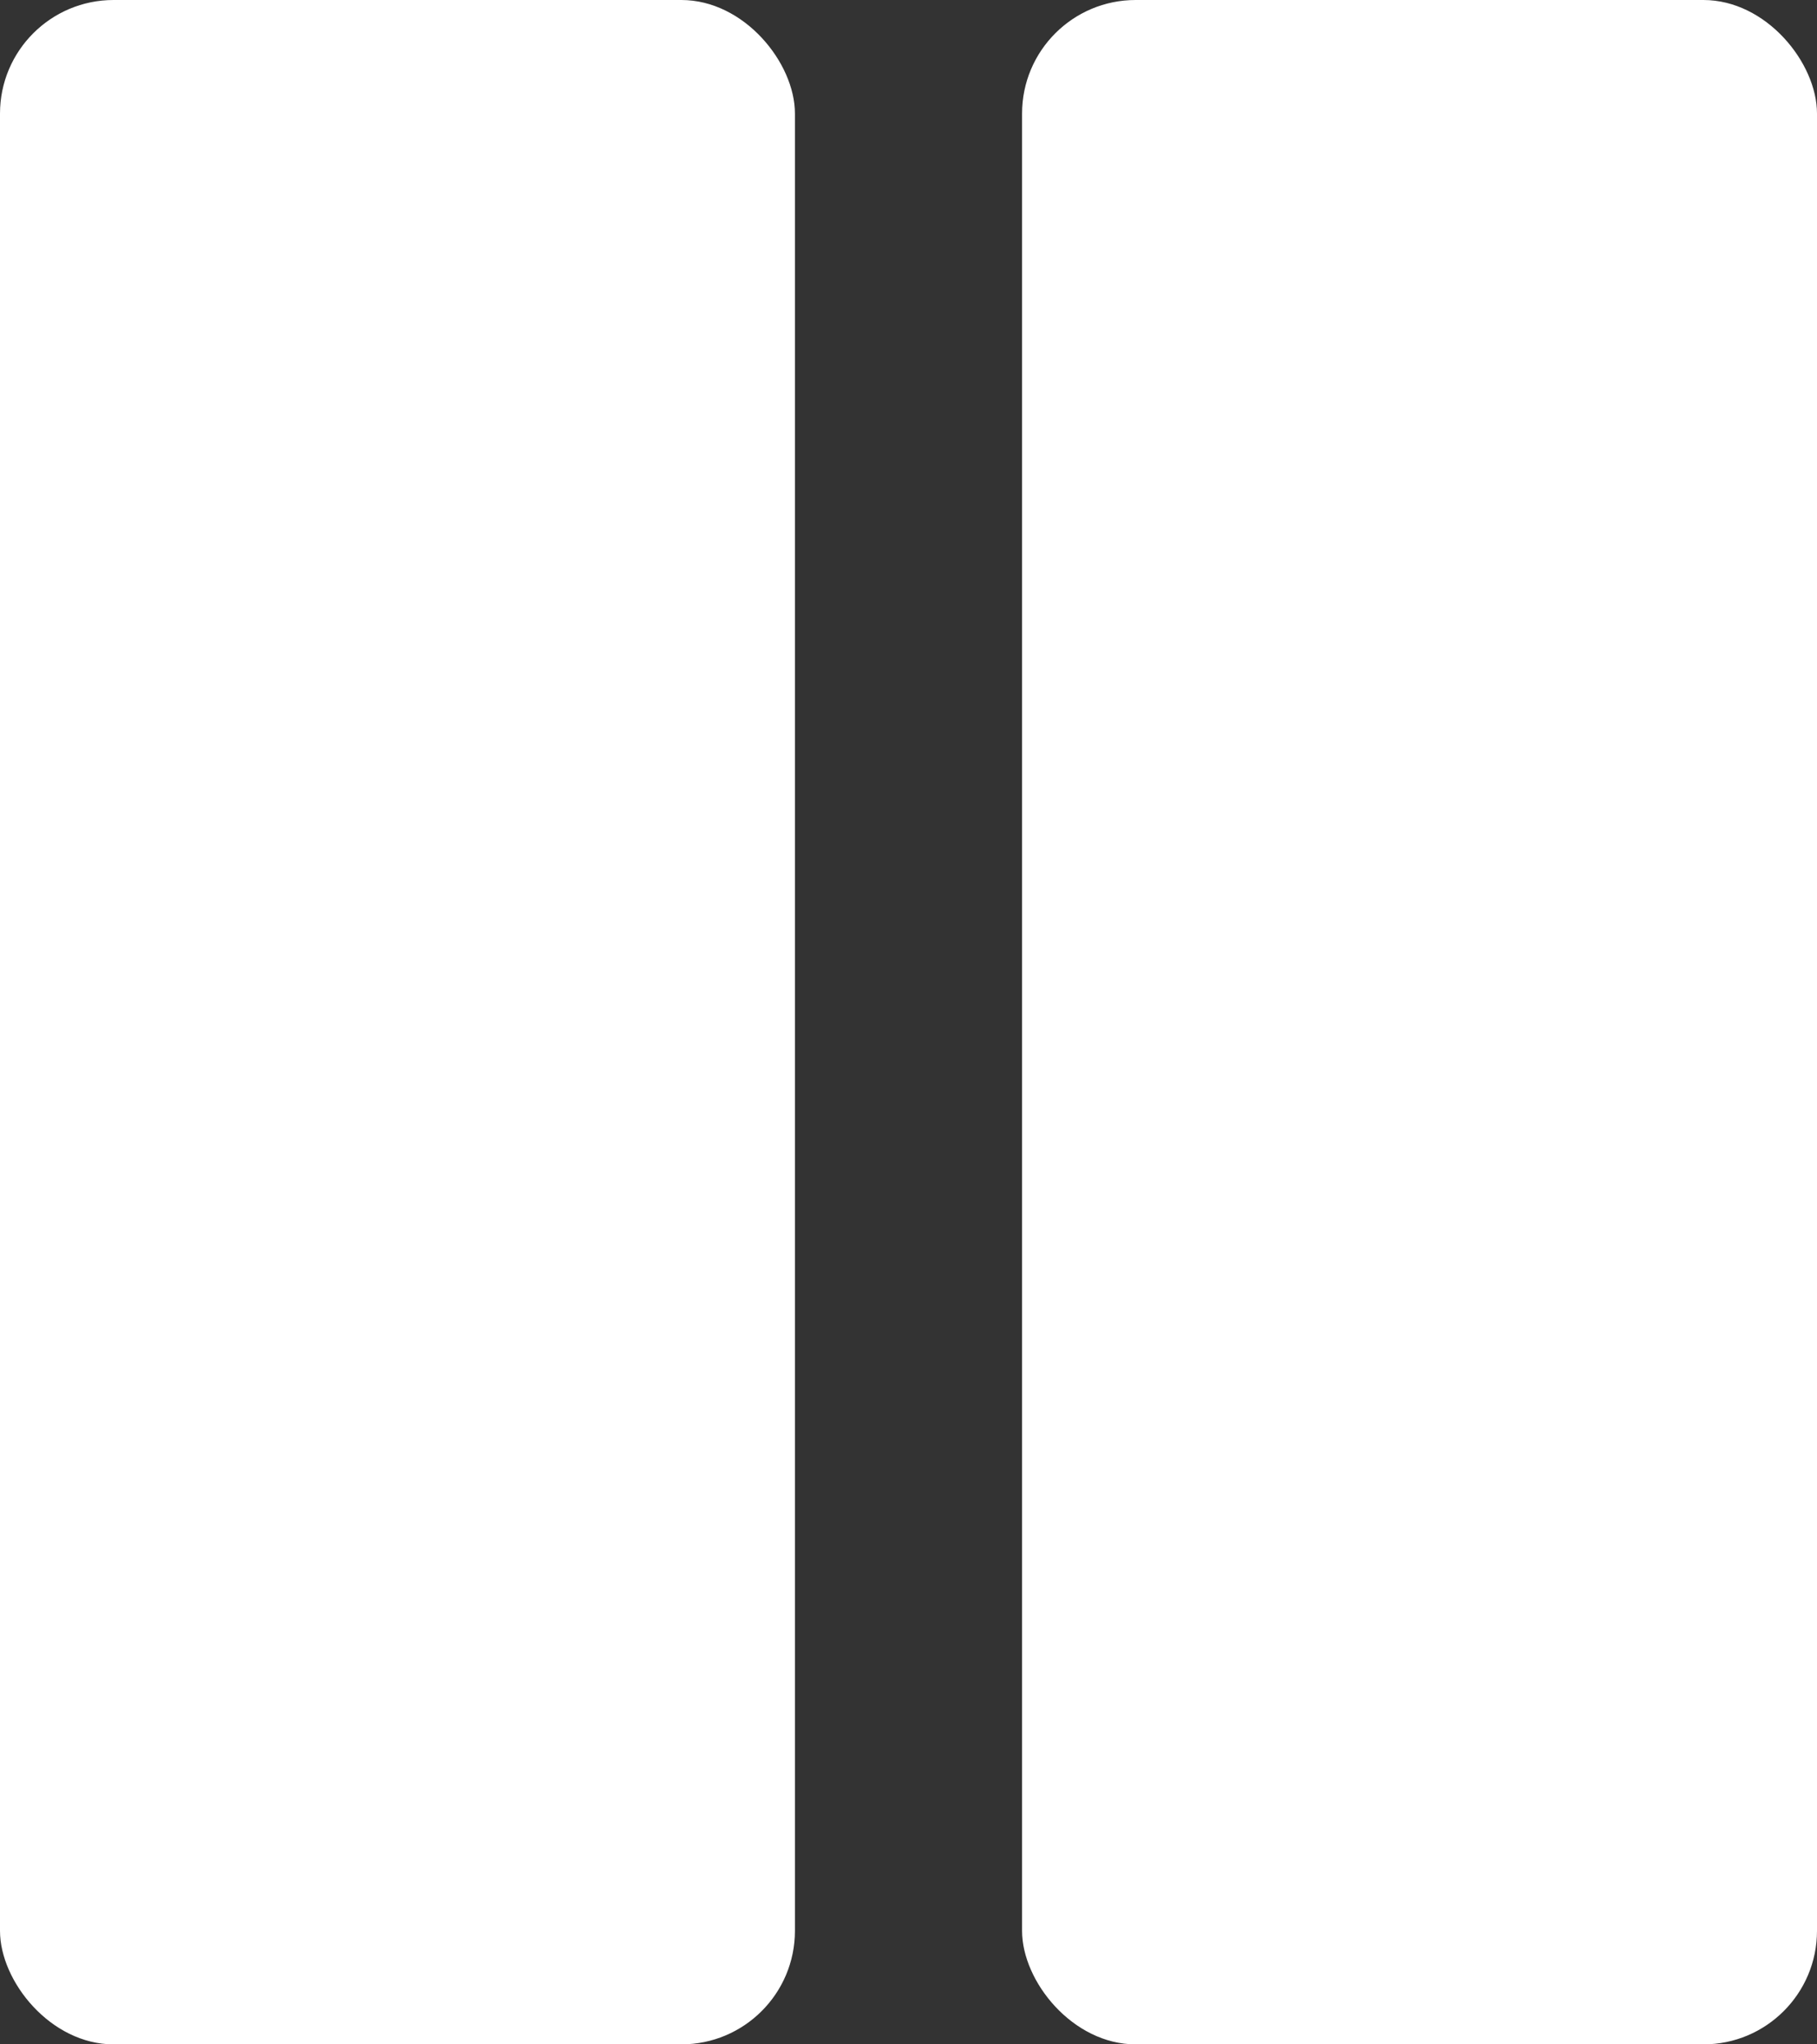
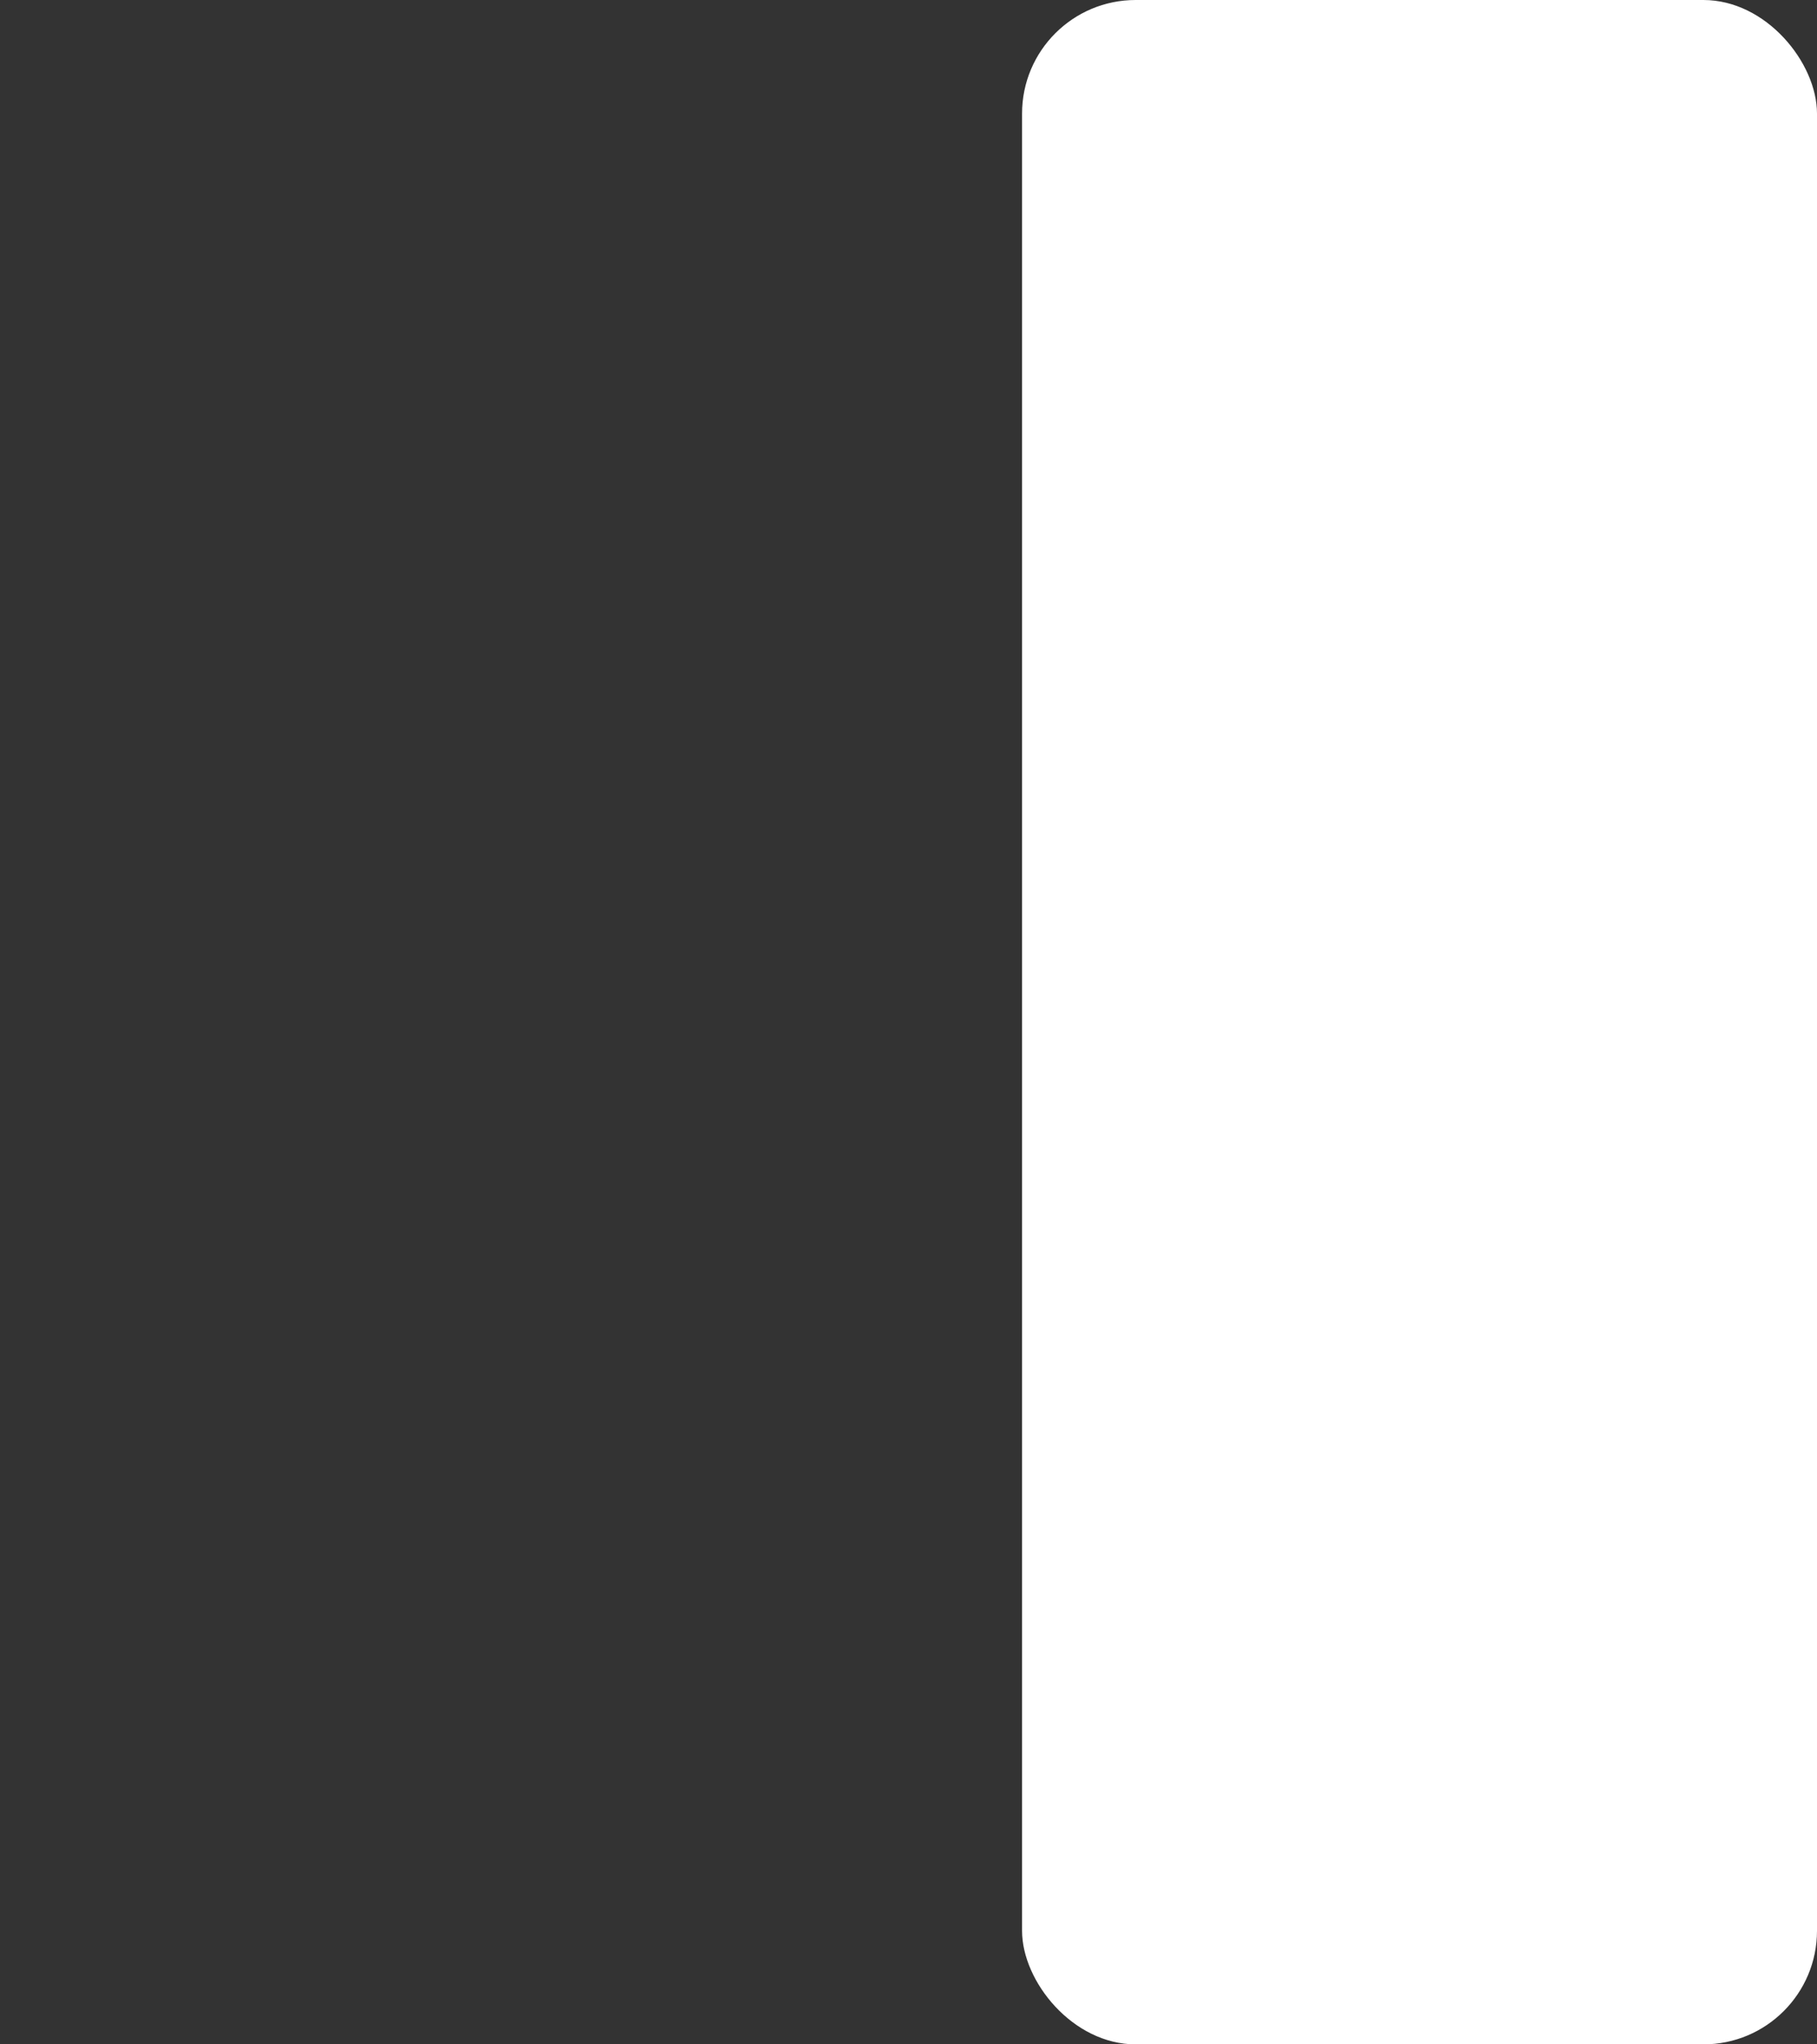
<svg xmlns="http://www.w3.org/2000/svg" width="16" height="18" viewBox="0 0 16 18">
  <rect x="0" y="0" width="16" height="18" fill="#333333" stroke="none" />
  <g data-name="グループ 338" transform="translate(-24.5 -23)">
-     <rect data-name="長方形 261" width="7" height="18" rx="1" transform="translate(24.5 23)" fill="#fff" />
    <rect data-name="長方形 262" width="7" height="18" rx="1" transform="translate(33.5 23)" fill="#fff" />
  </g>
</svg>